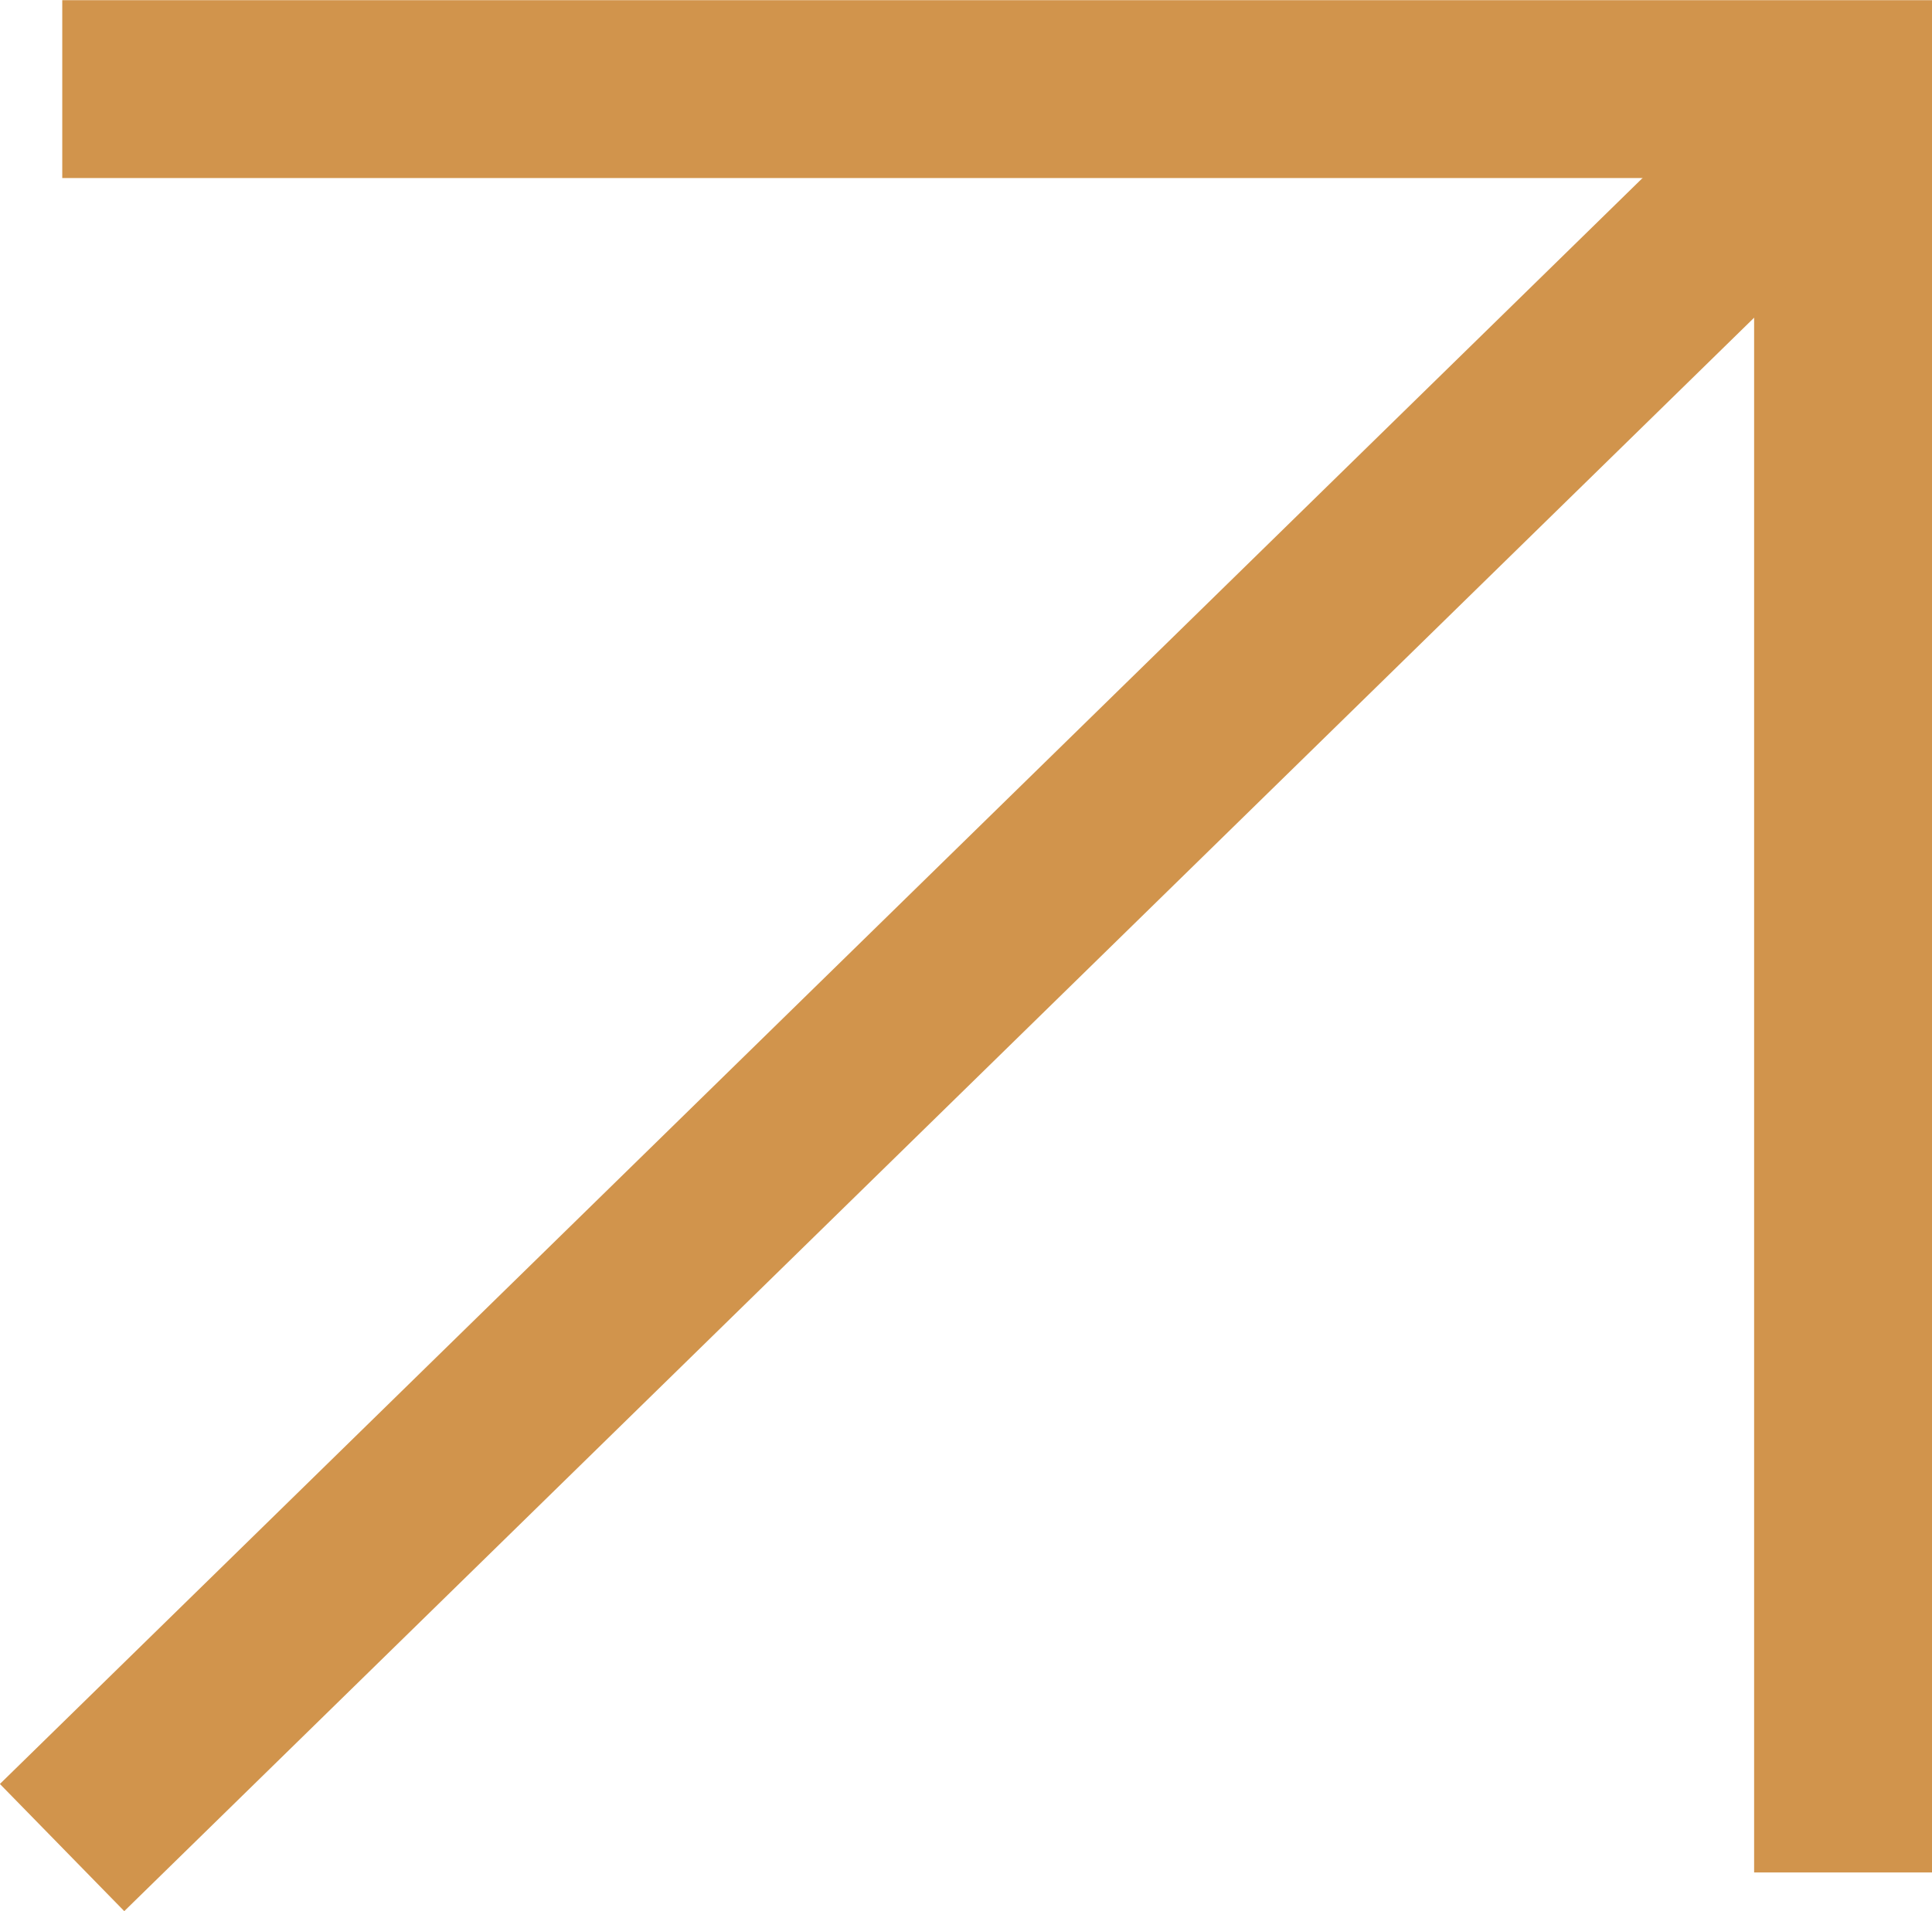
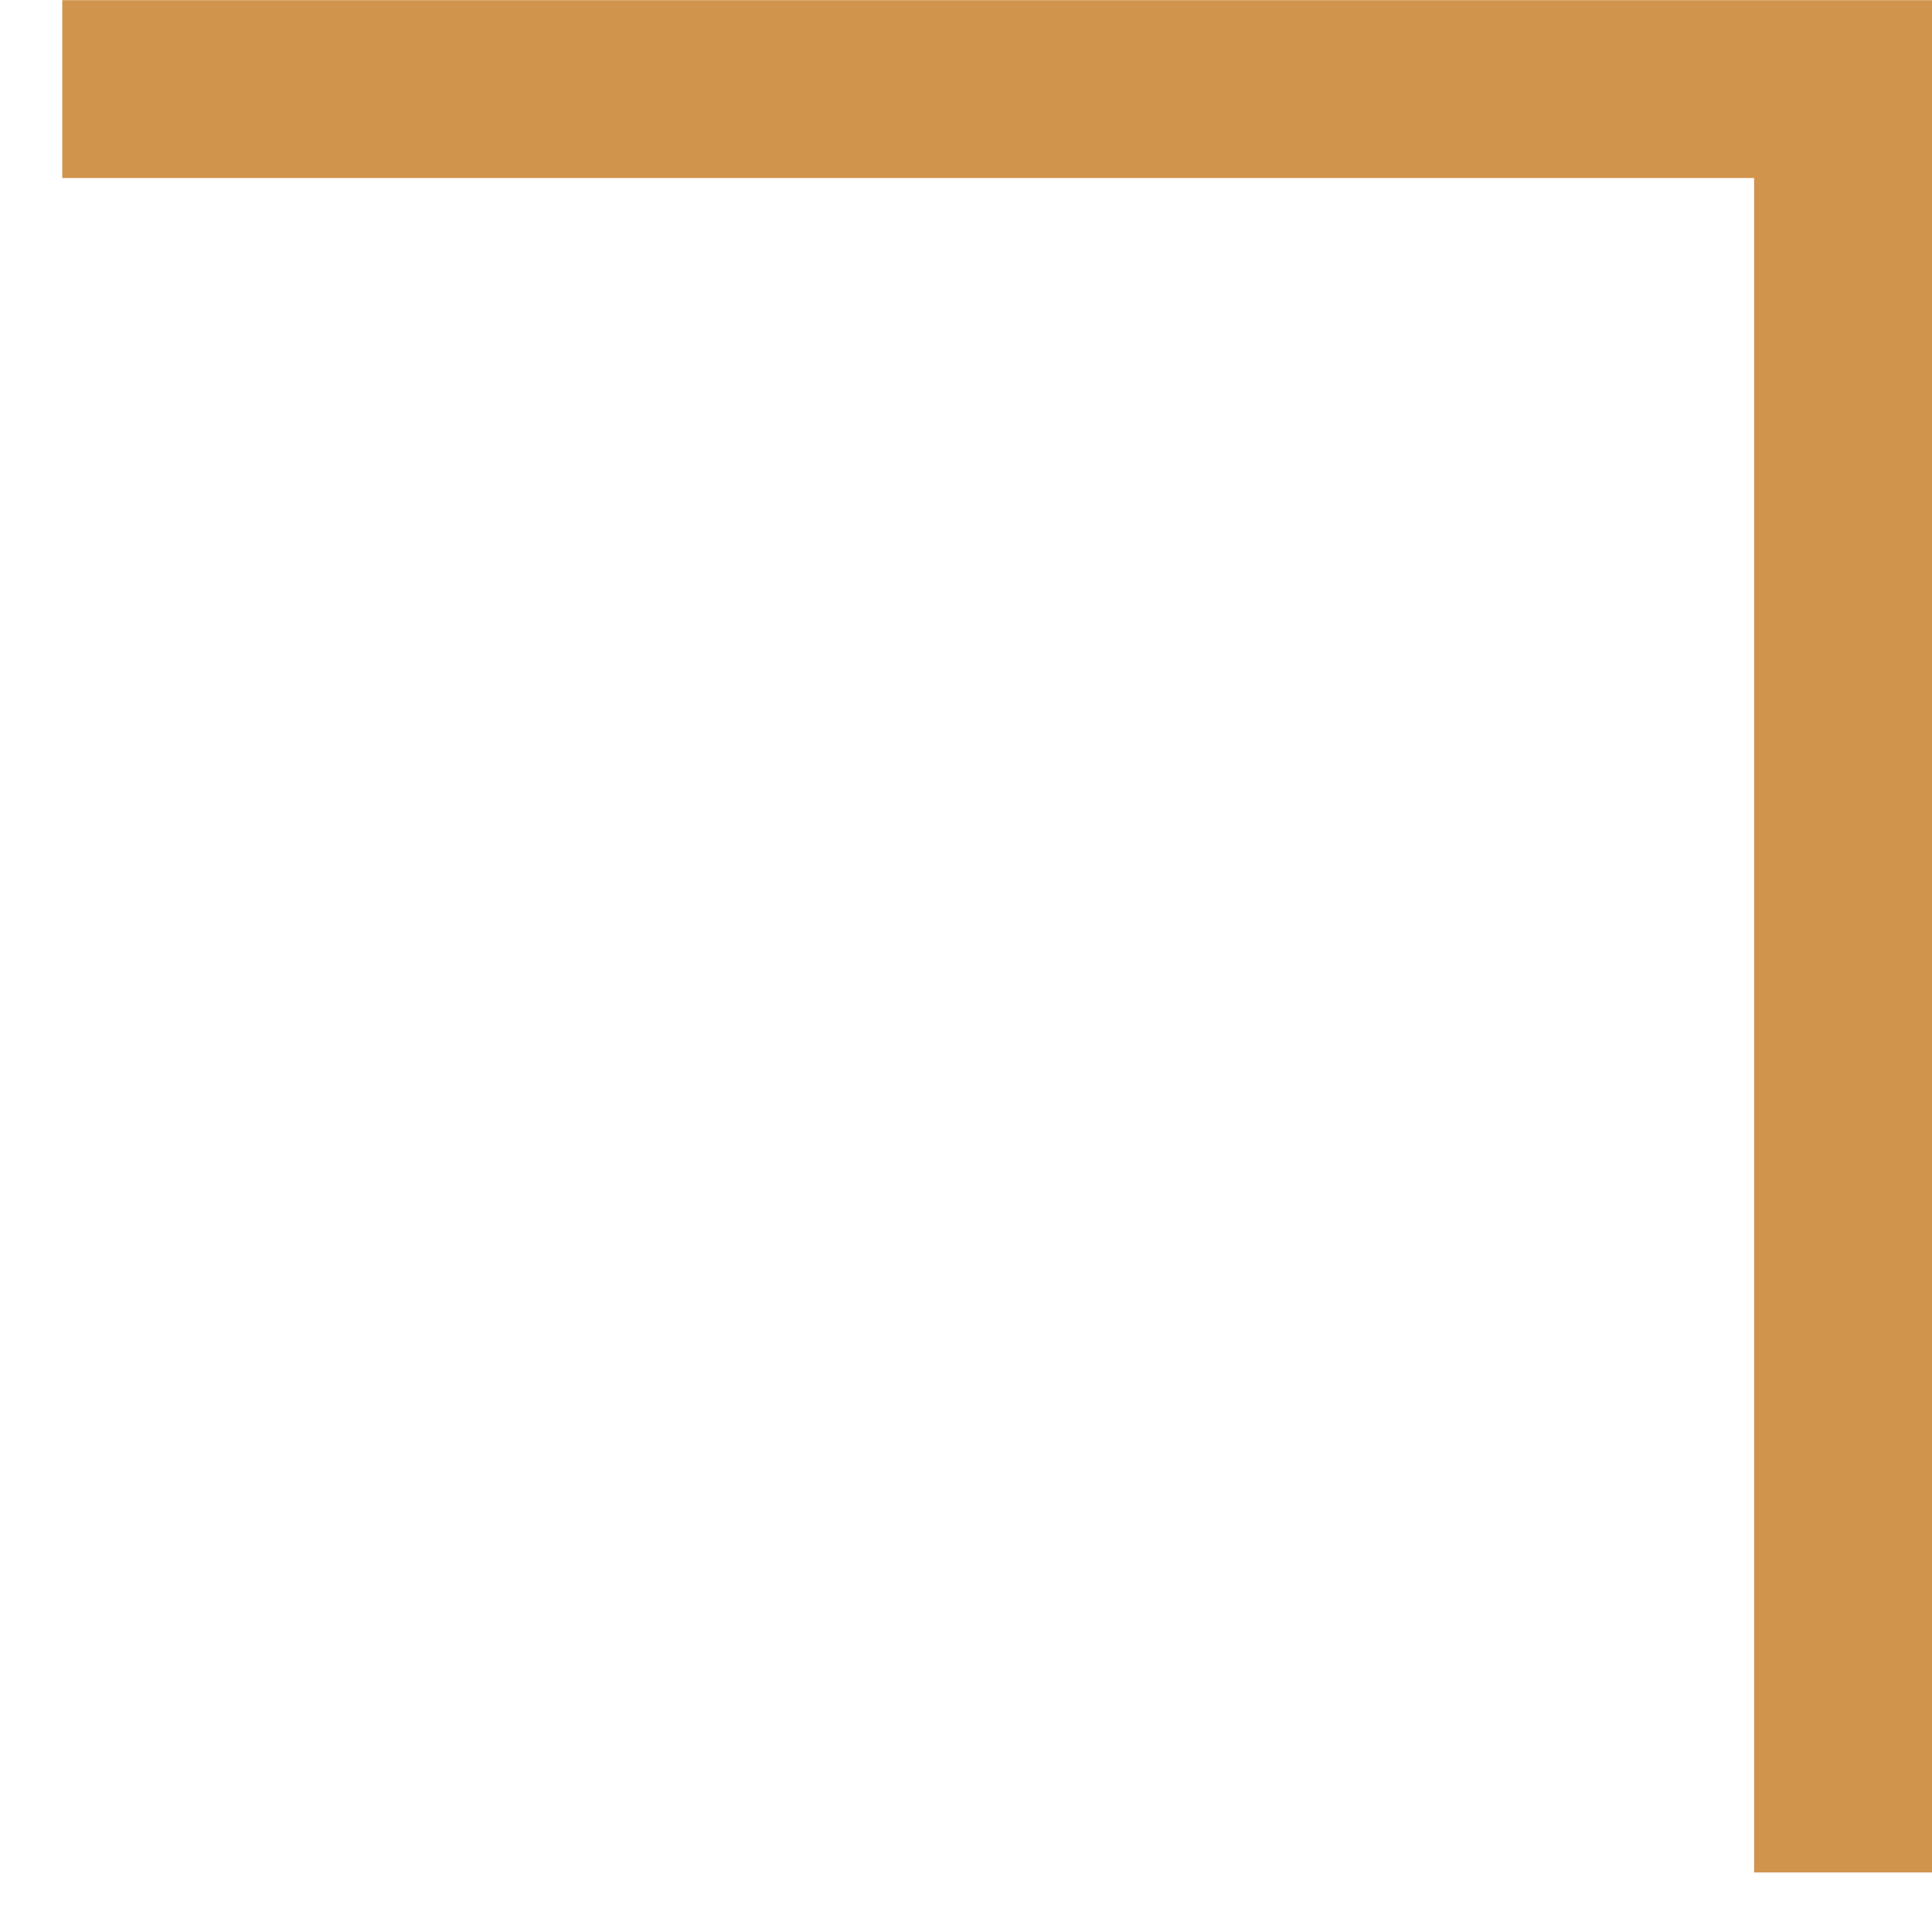
<svg xmlns="http://www.w3.org/2000/svg" width="10.861" height="10.745">
  <g fill="none" stroke="#d1944c" data-name="グループ 414">
    <path d="M10.361 10.527V.501H.35" data-name="パス 527" />
-     <path d="M10.359.6.349 10.387" data-name="パス 528" />
  </g>
</svg>